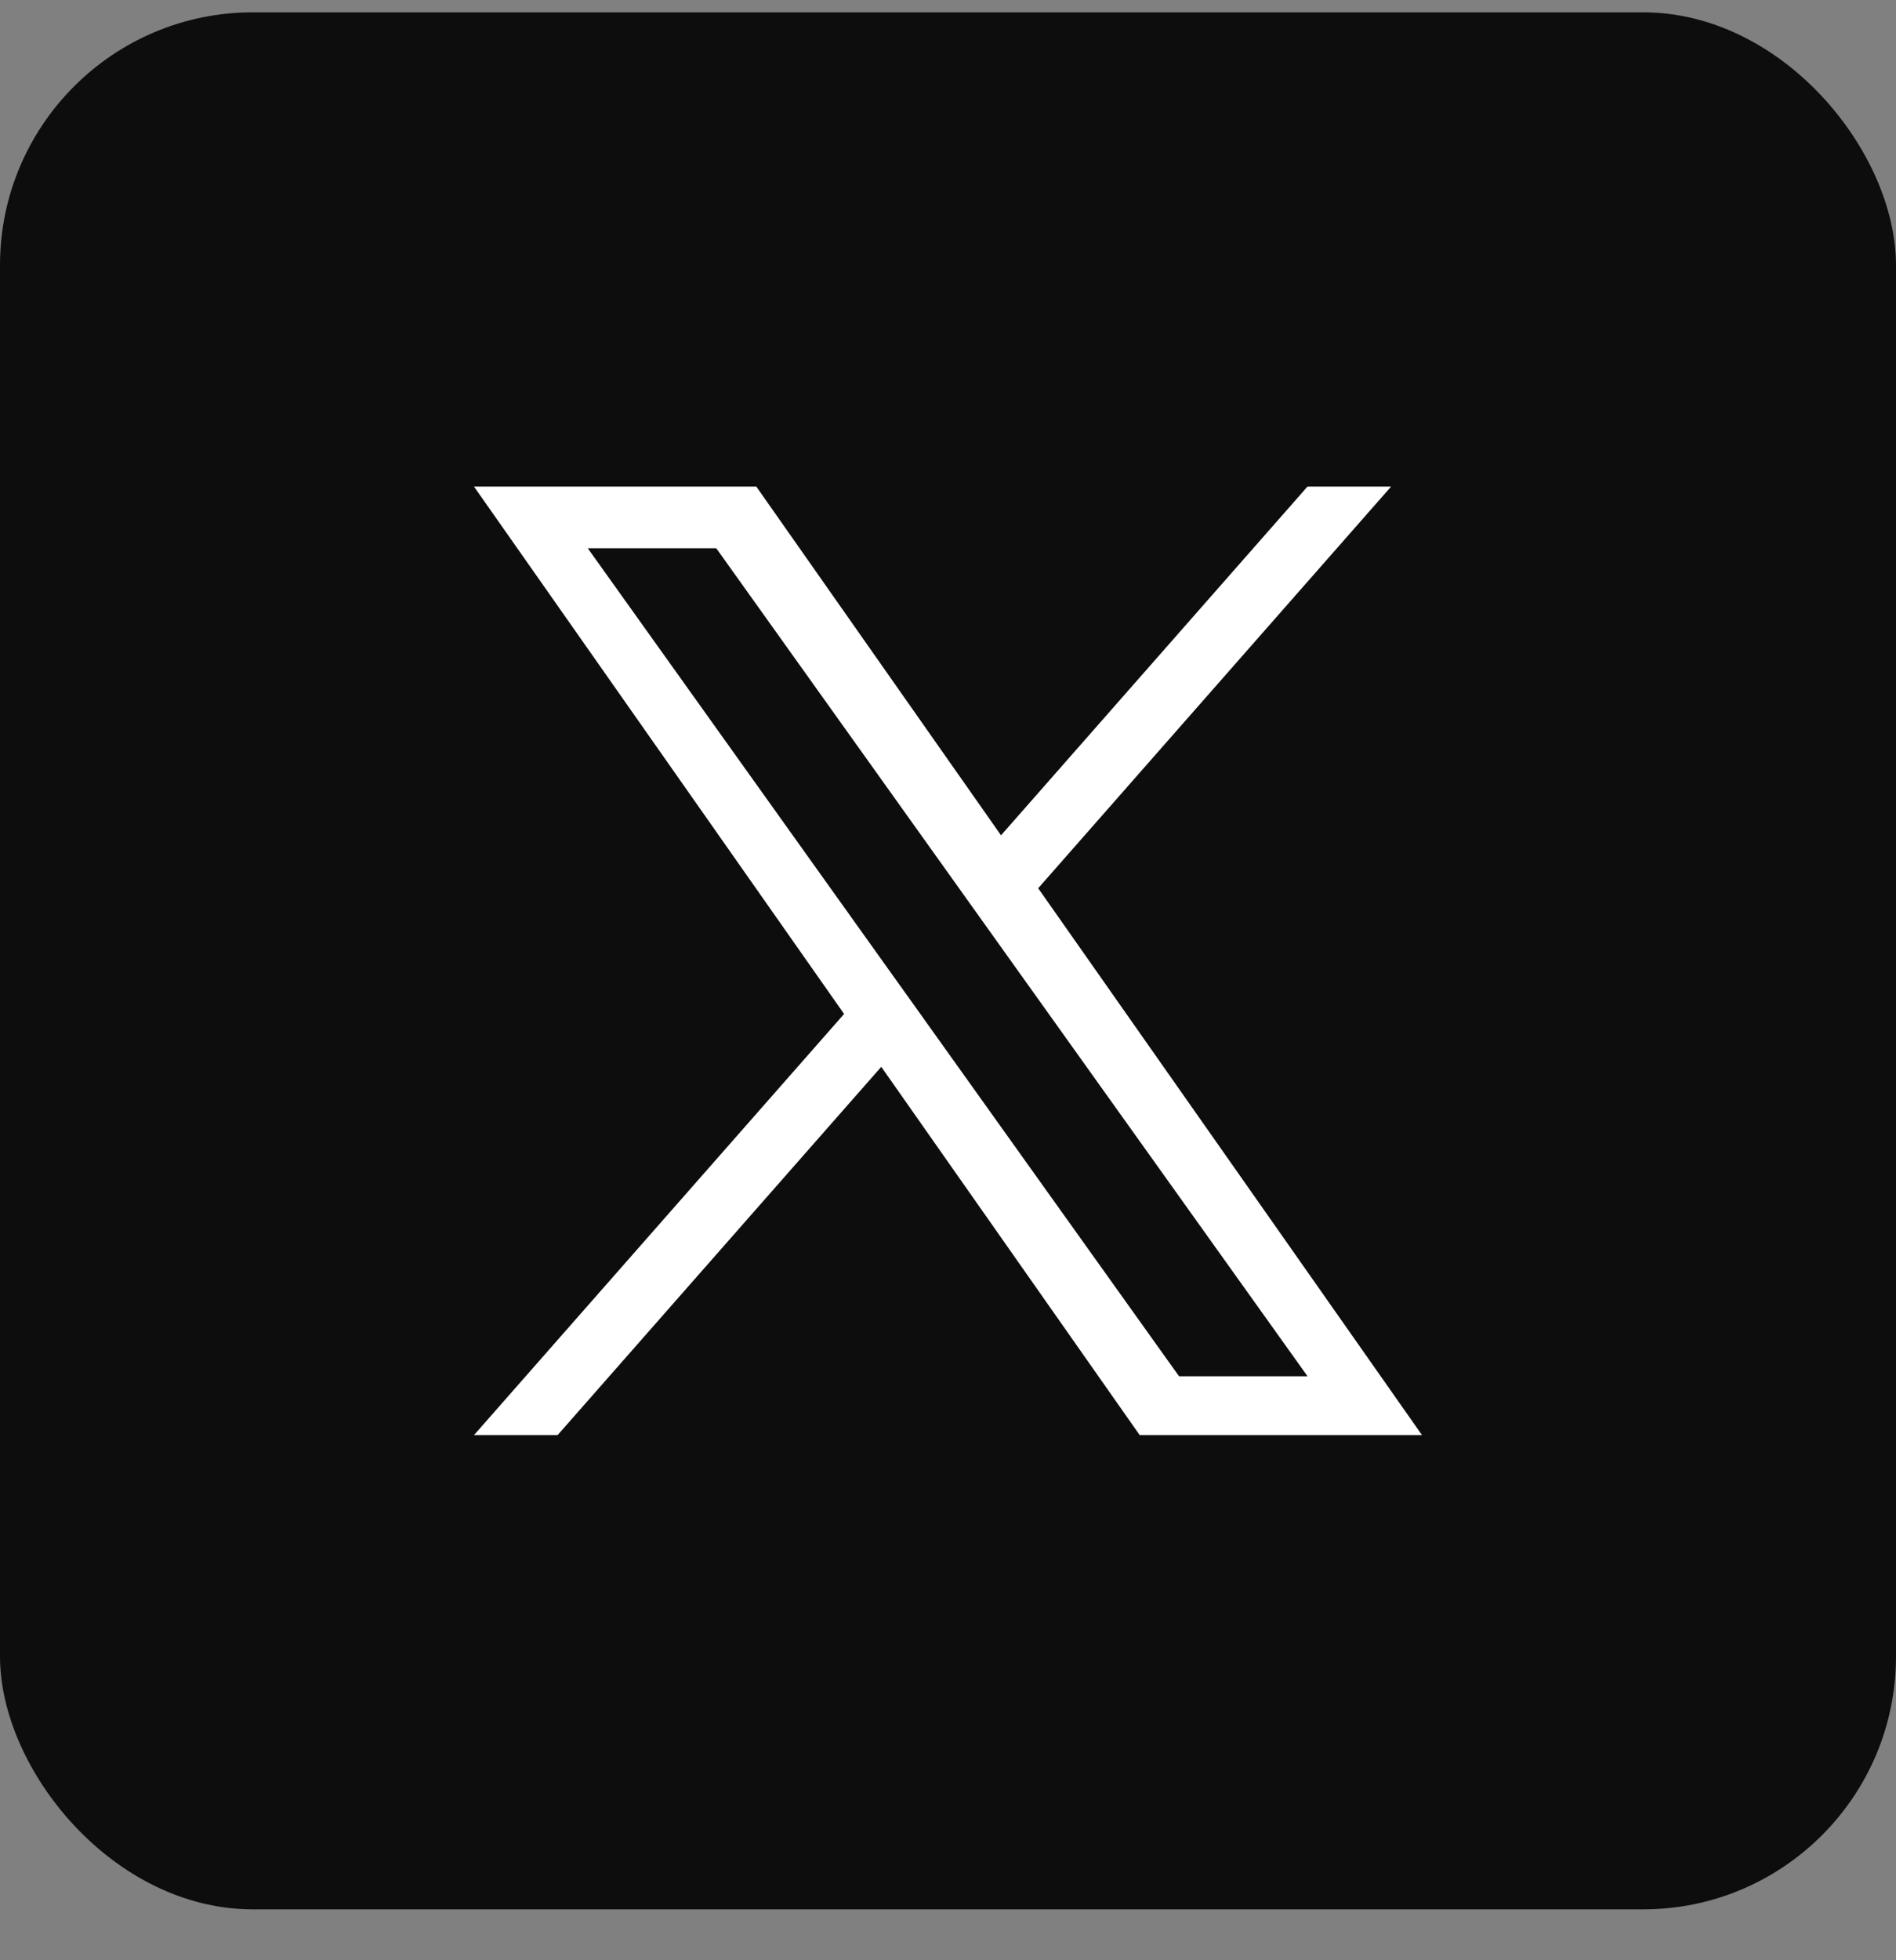
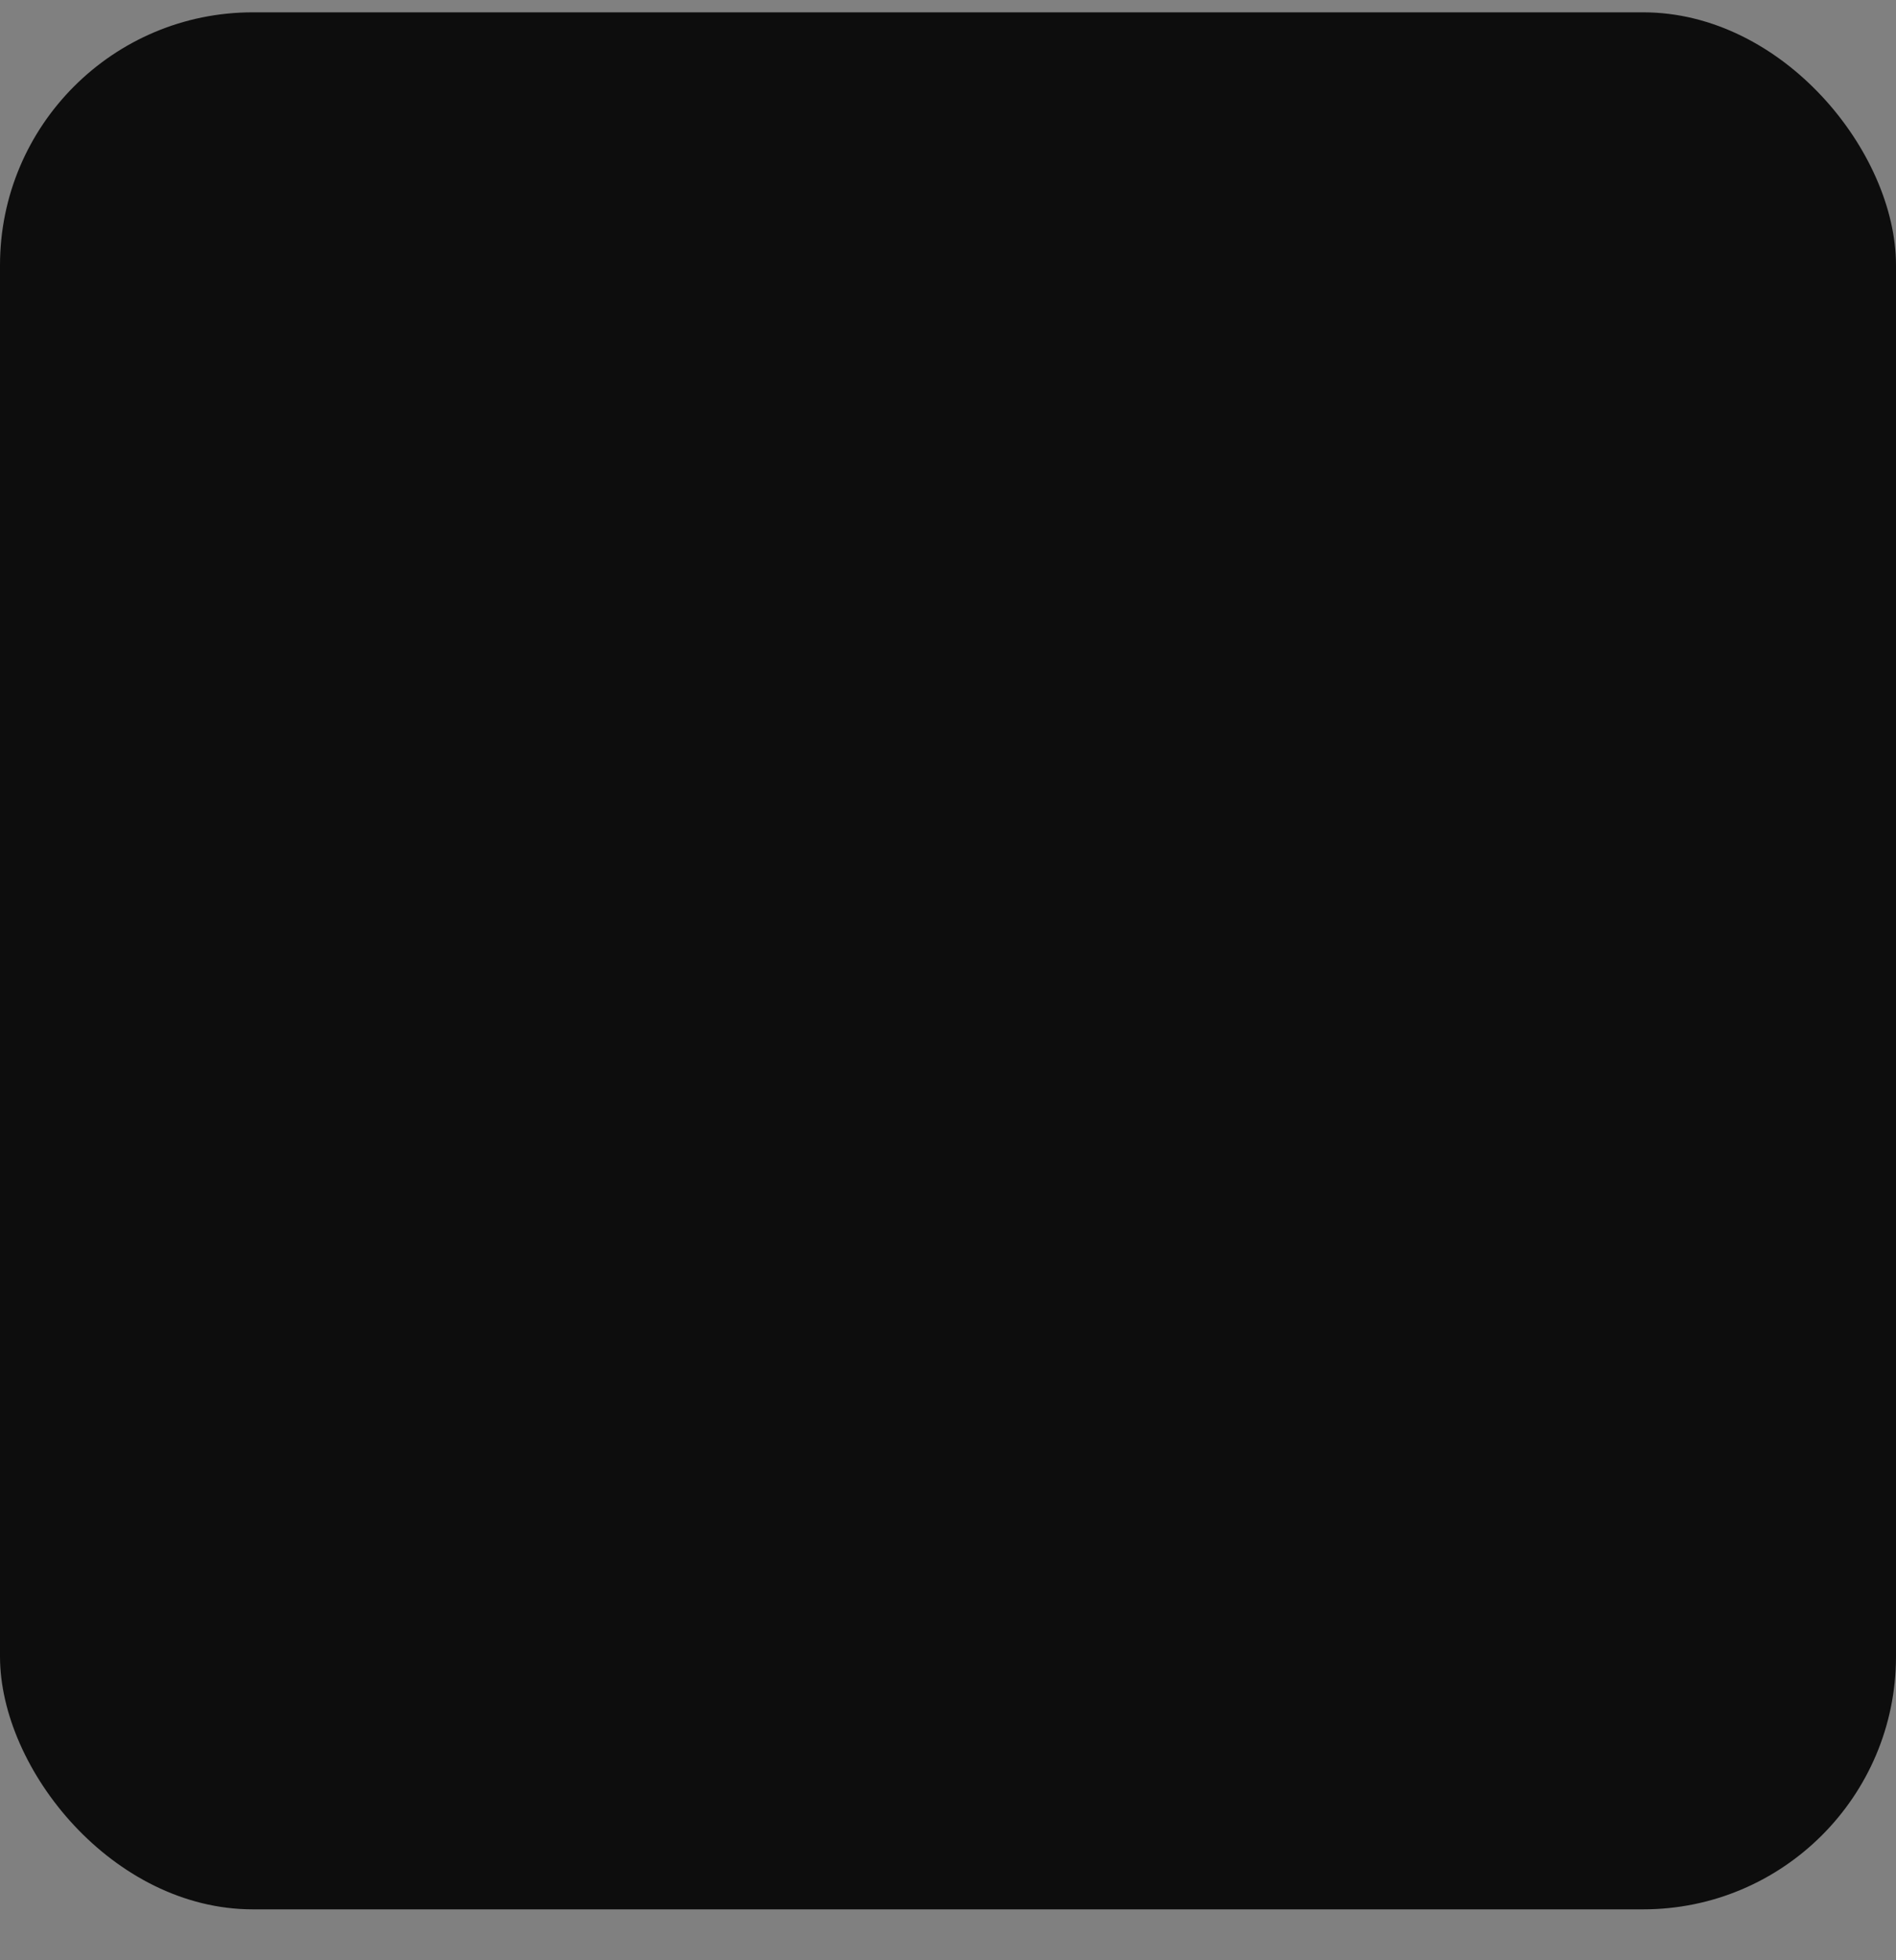
<svg xmlns="http://www.w3.org/2000/svg" width="30" height="31" viewBox="0 0 30 31" fill="none">
  <rect x="0" y="0" width="30" height="31" fill="#808080" stroke="none" />
  <rect y="0.195" width="30" height="30" rx="4" fill="#0D0D0D" />
-   <path d="M16.427 14.047L22.011 7.695H20.688L15.839 13.21L11.967 7.695H7.5L13.356 16.035L7.5 22.695H8.823L13.944 16.871L18.033 22.695H22.5L16.427 14.047H16.427ZM14.615 16.108L14.021 15.278L9.3 8.67H11.333L15.143 14.003L15.736 14.833L20.689 21.765H18.656L14.615 16.109V16.108Z" fill="white" />
</svg>